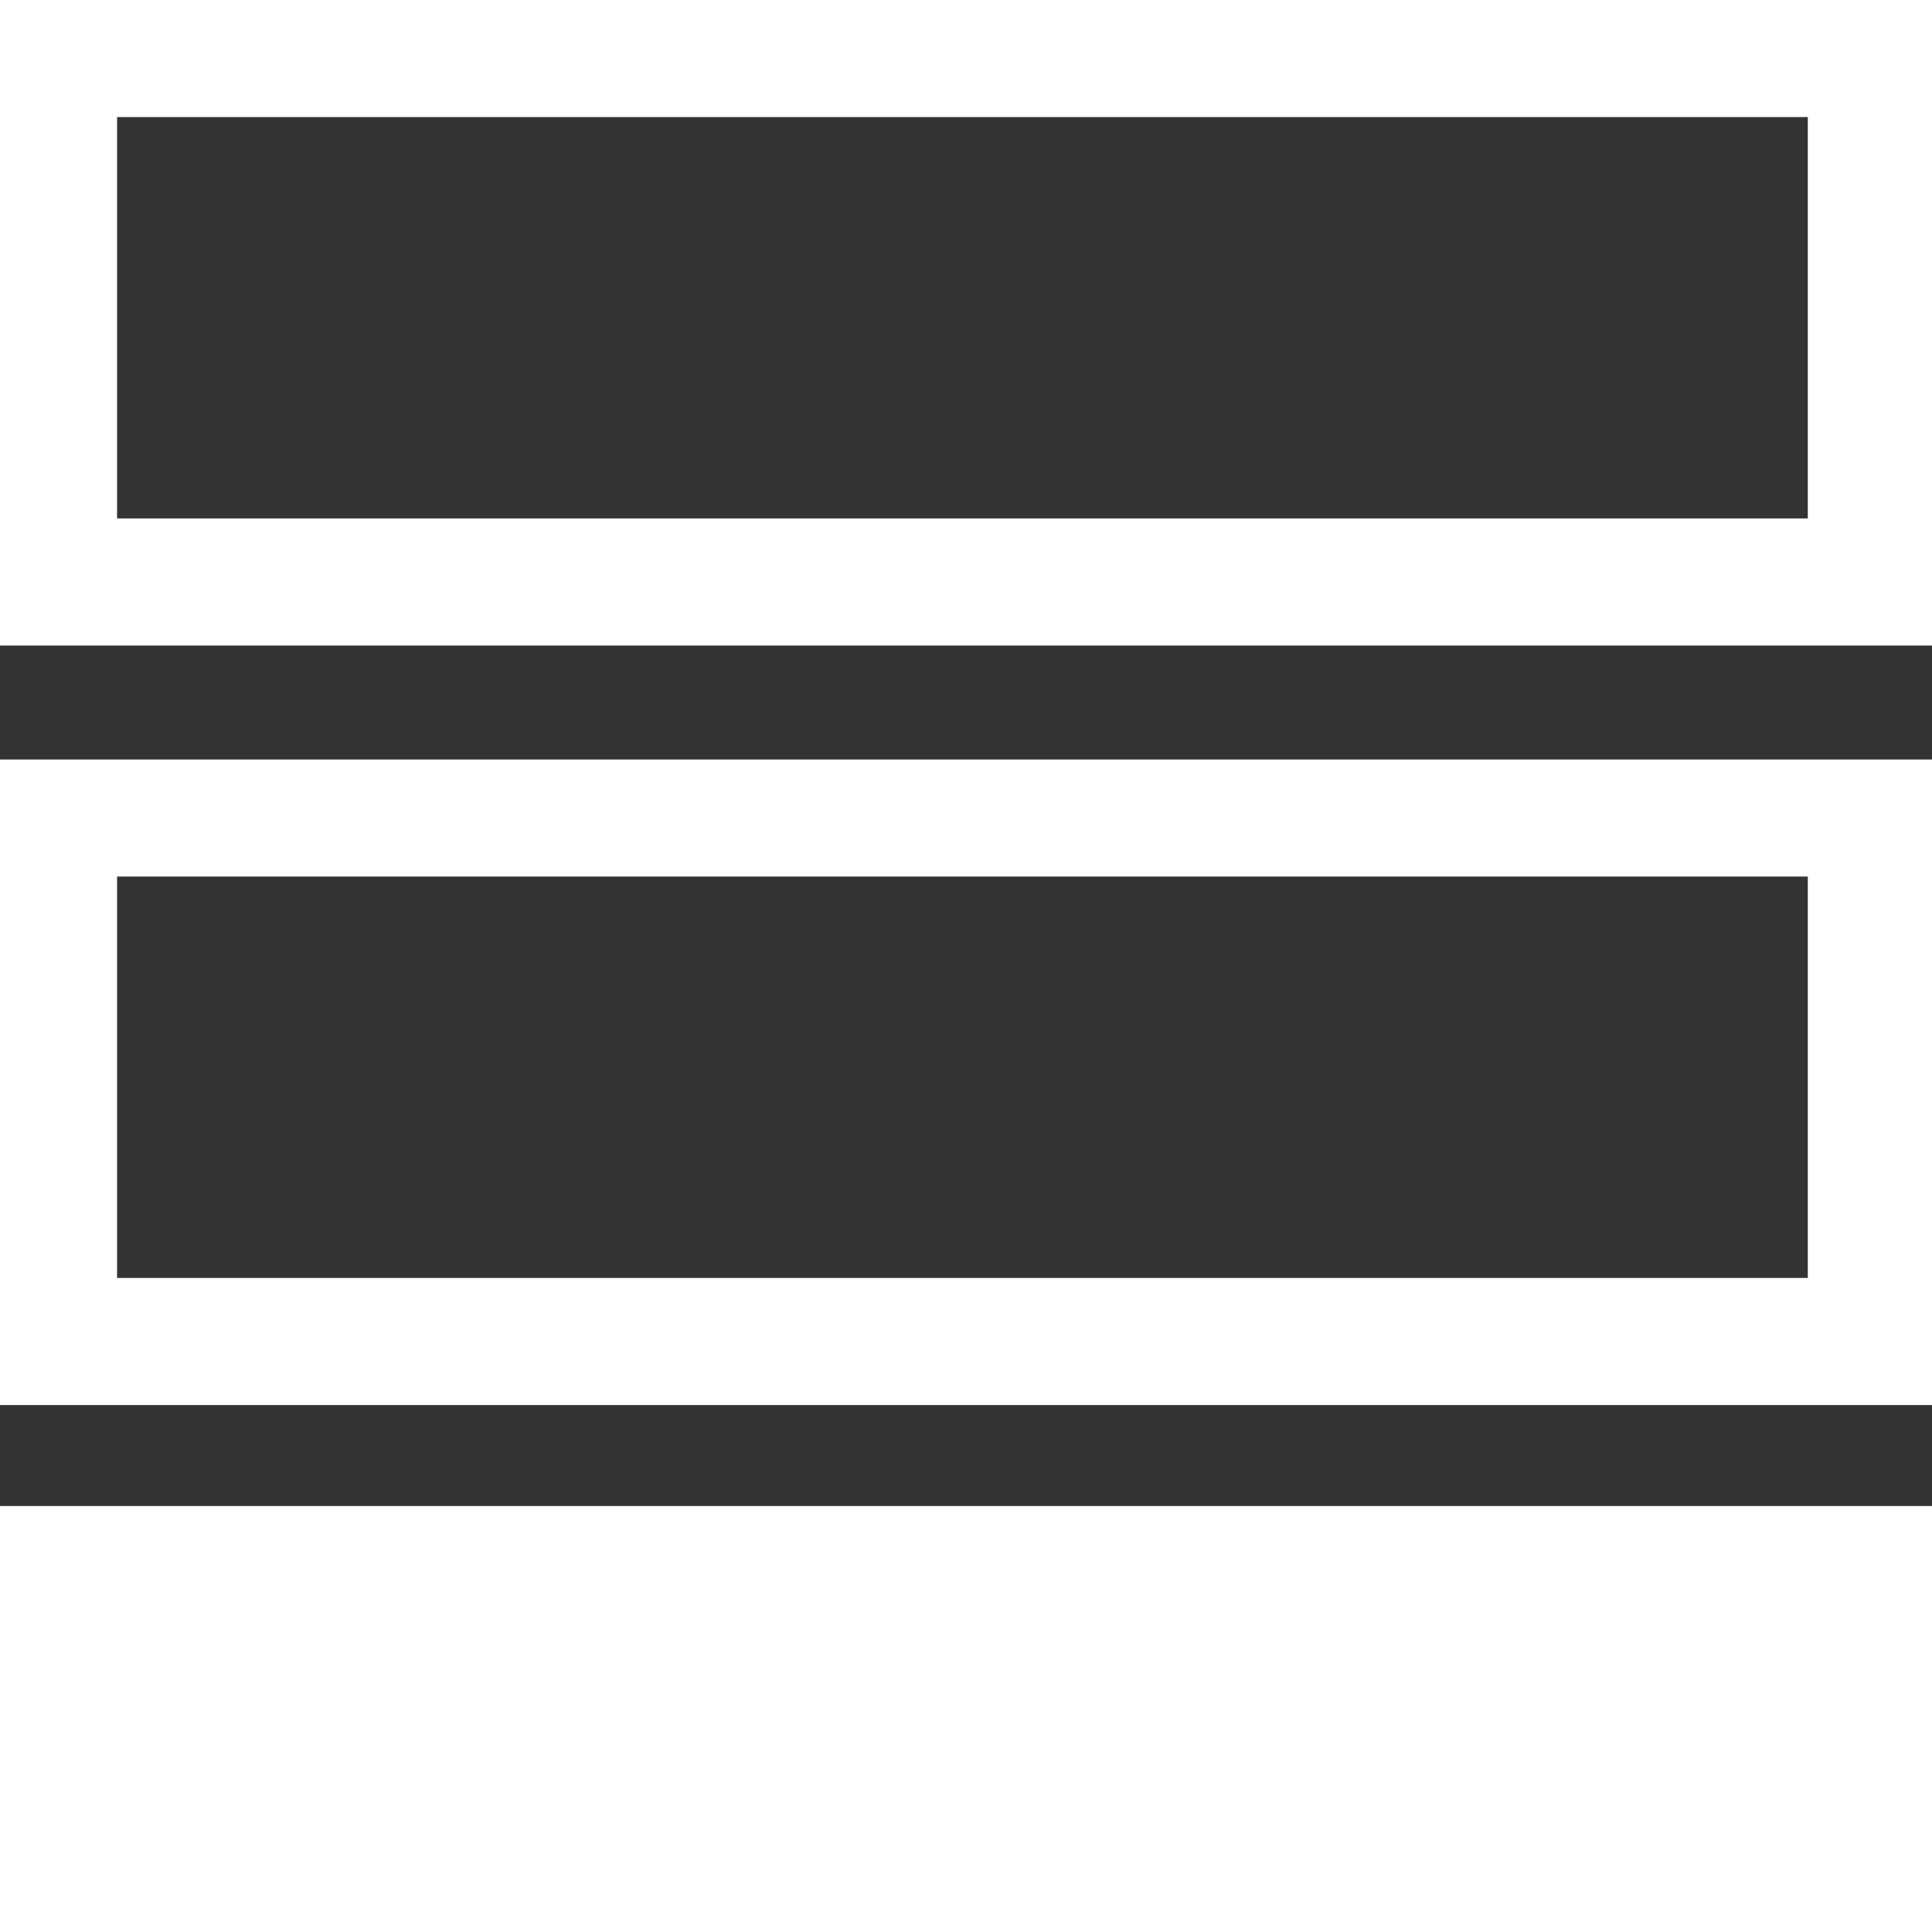
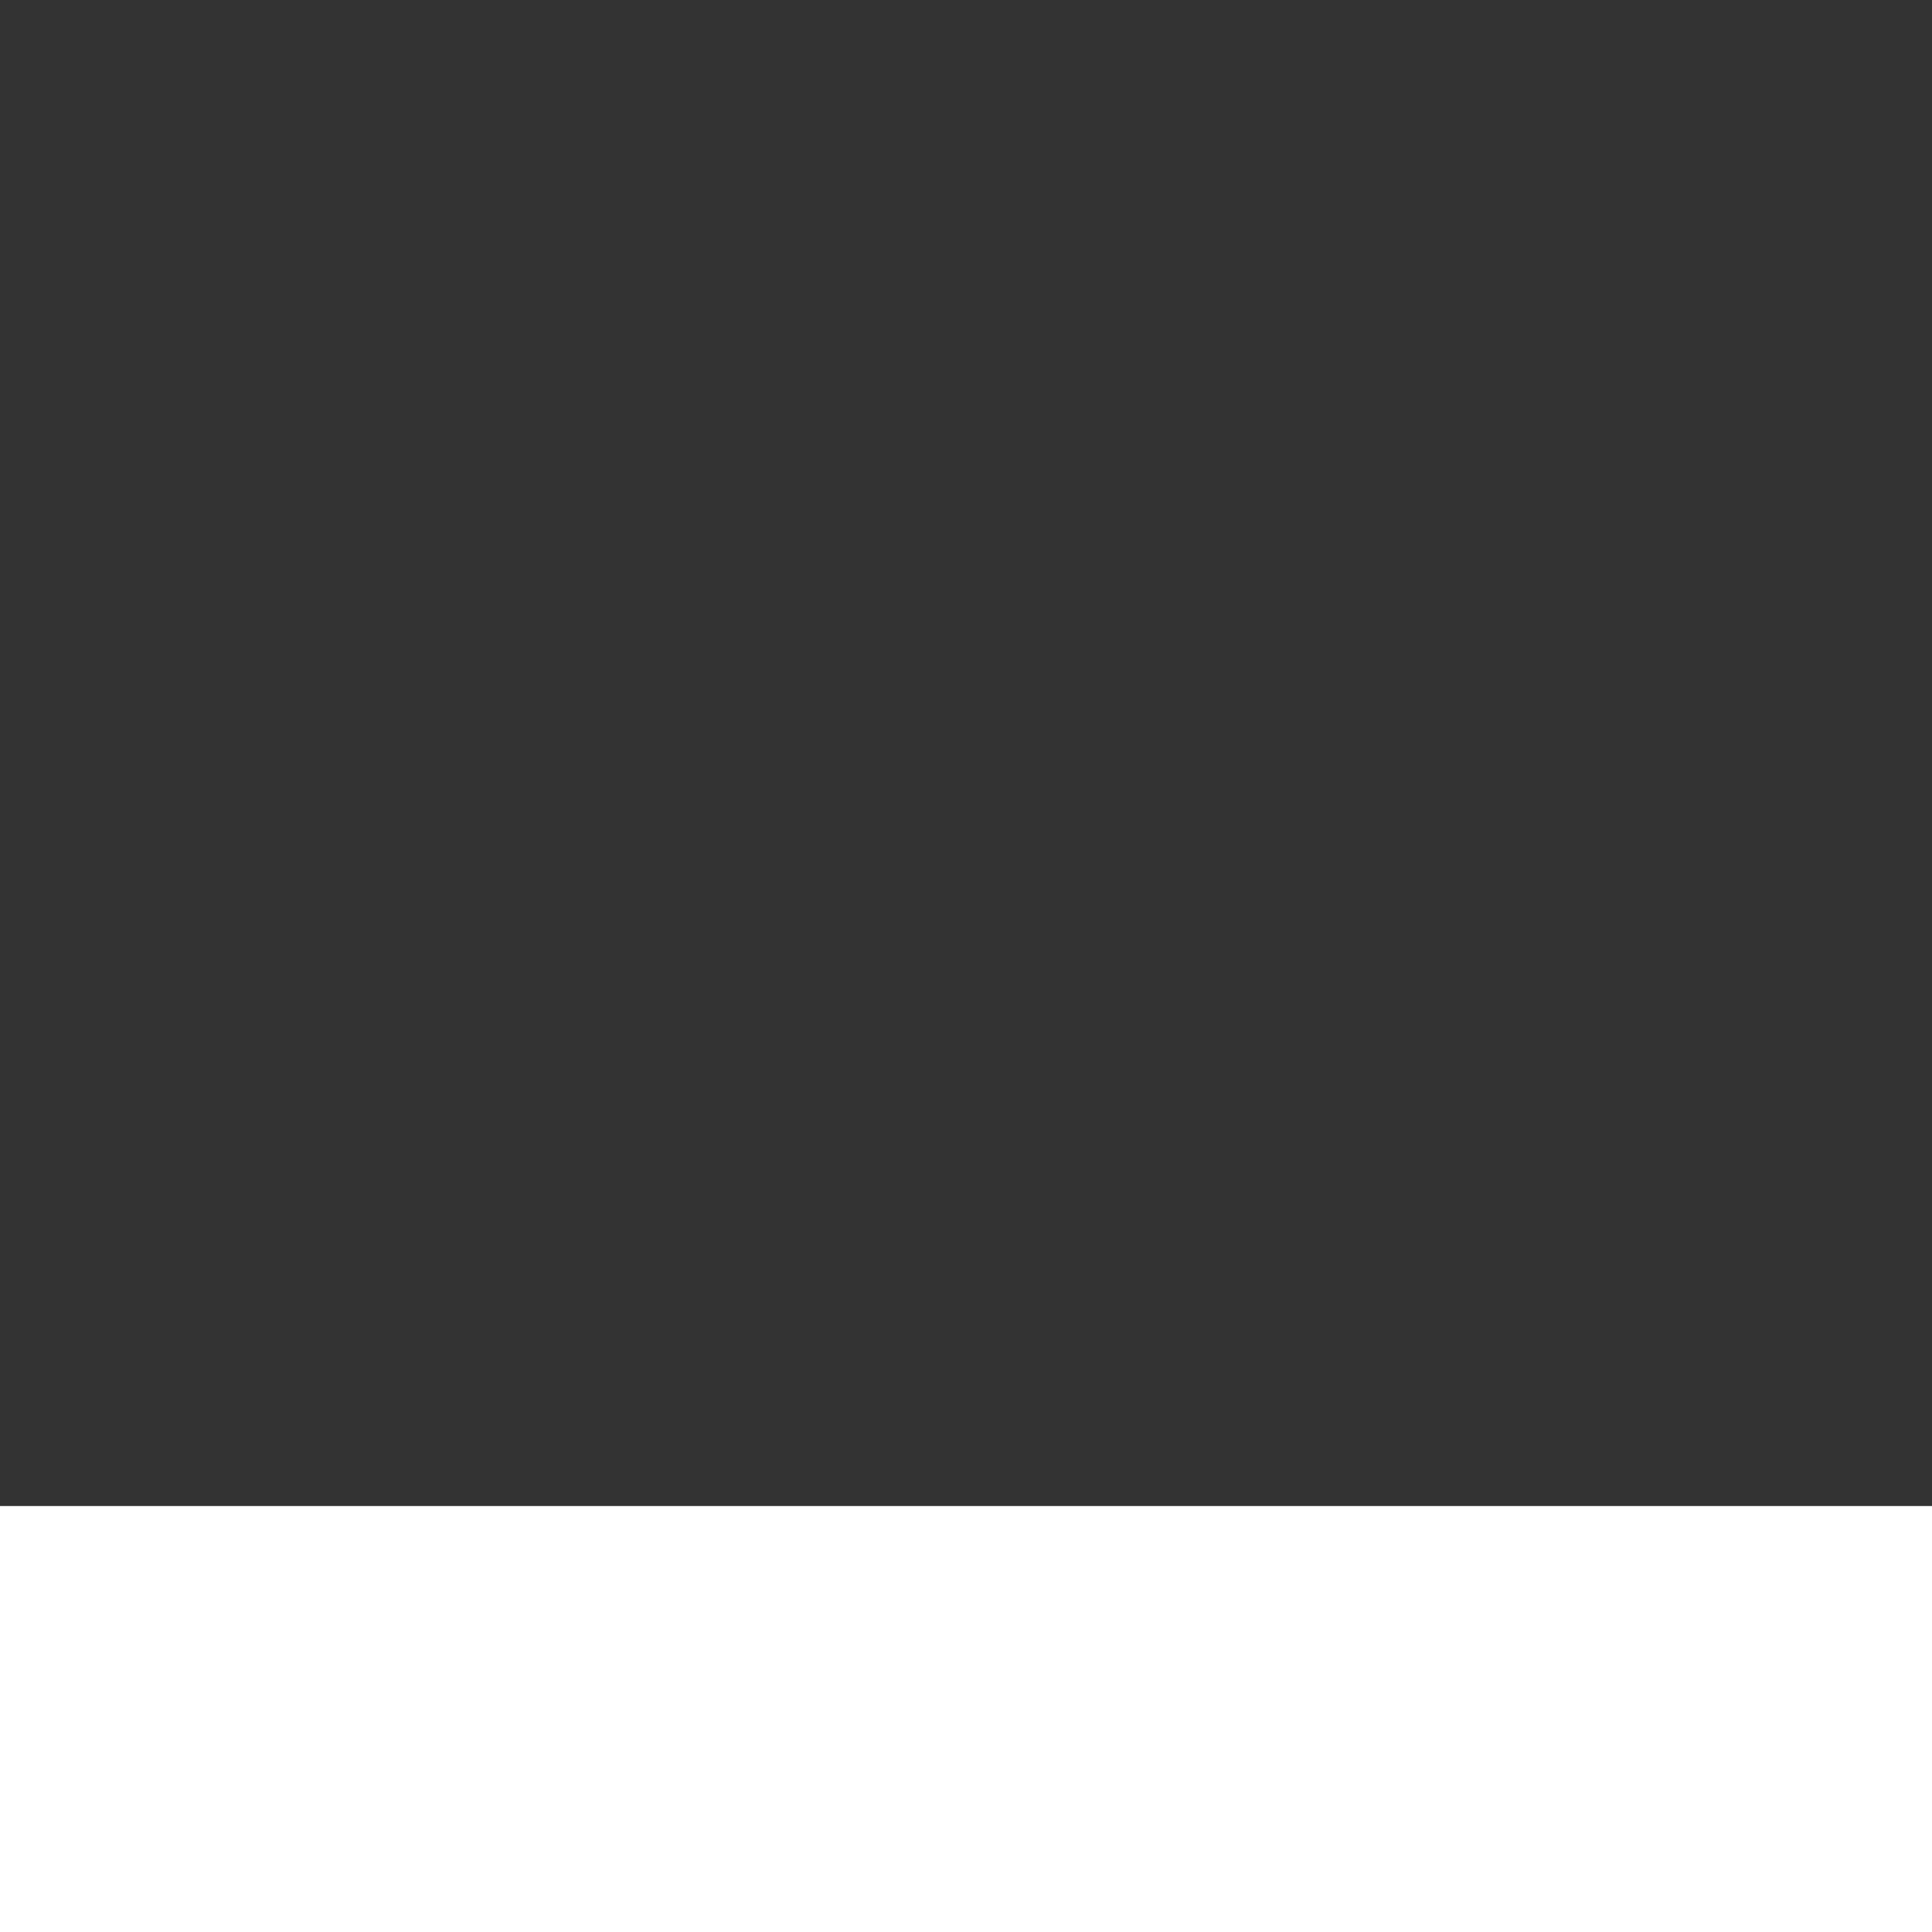
<svg xmlns="http://www.w3.org/2000/svg" version="1.1" id="Capa_1" x="0px" y="0px" width="35px" height="35px" viewBox="0 0 35 35" enable-background="new 0 0 35 35" xml:space="preserve">
  <rect x="0" y="0" width="35" height="35" fill="#333333" stroke="none" />
  <g>
    <g>
-       <path fill="#FFFFFF" d="M0,11.695h35V0H0V11.695z M2.121,2.121H32.75v7.271H2.121V2.121z" />
      <rect y="27.283" fill="#FFFFFF" width="35" height="7.717" />
-       <path fill="#FFFFFF" d="M0,25.454h35V13.759H0V25.454z M2.121,15.88H32.75v7.271H2.121V15.88z" />
    </g>
  </g>
</svg>